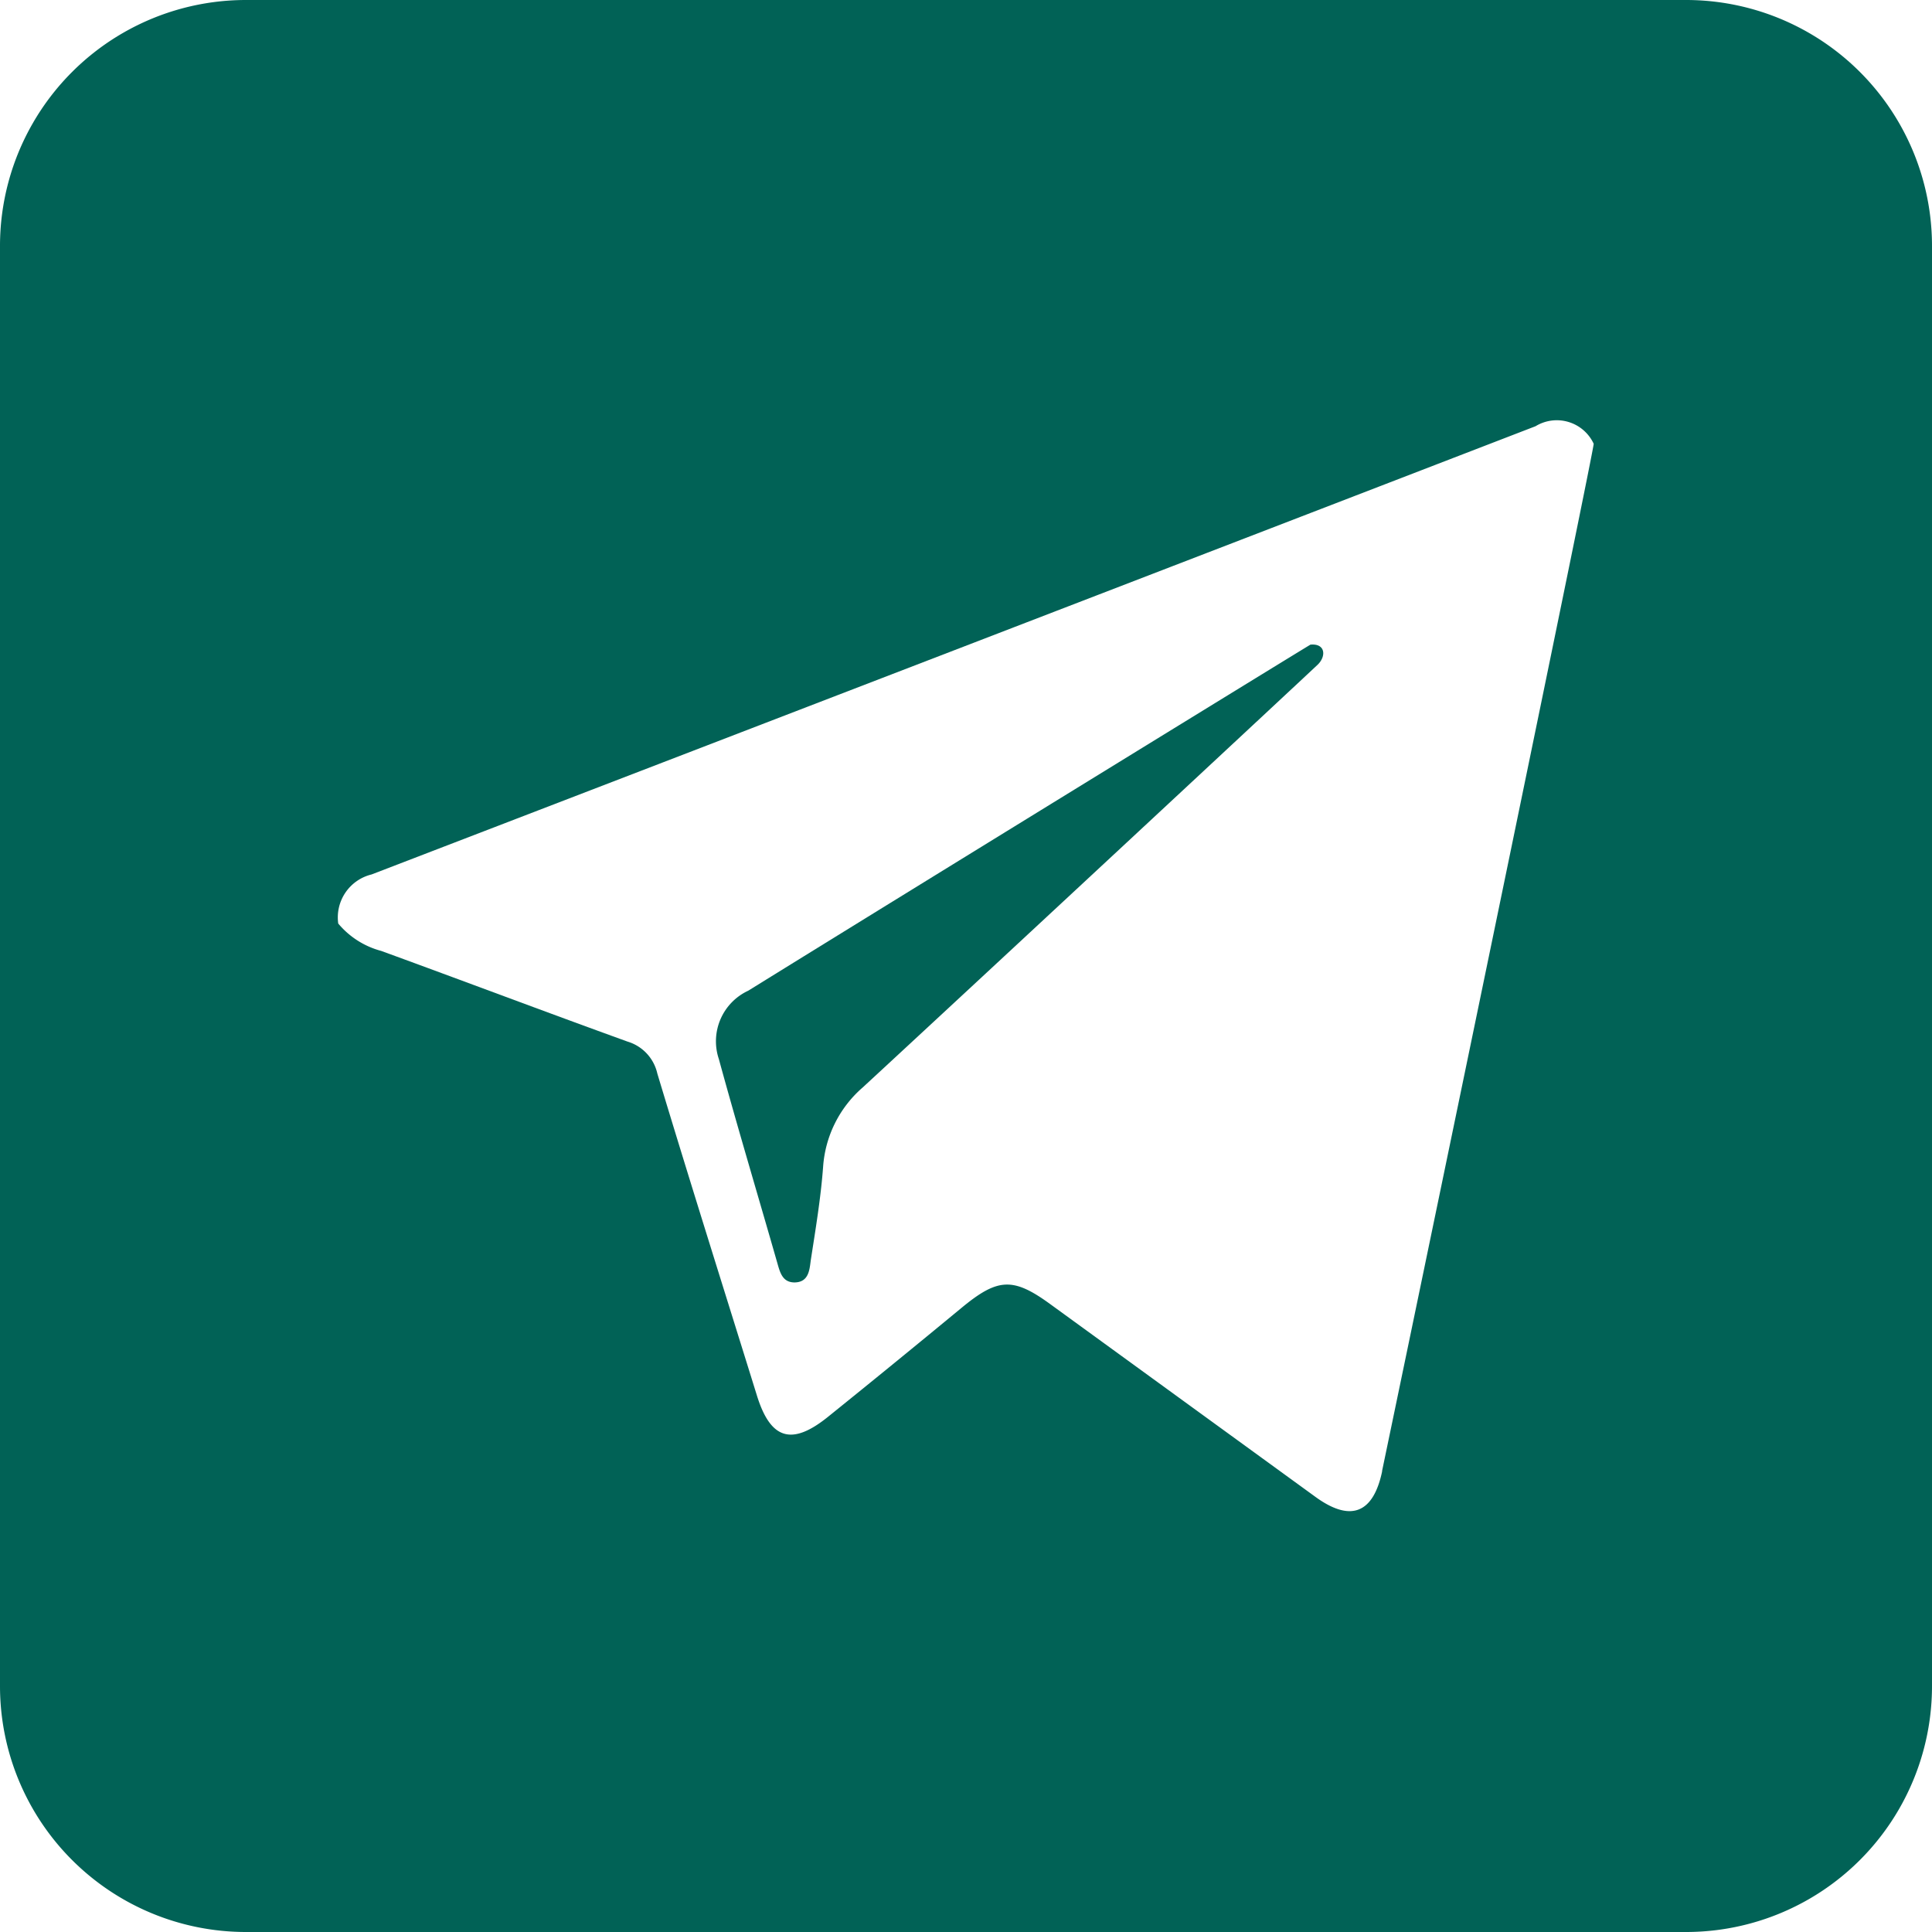
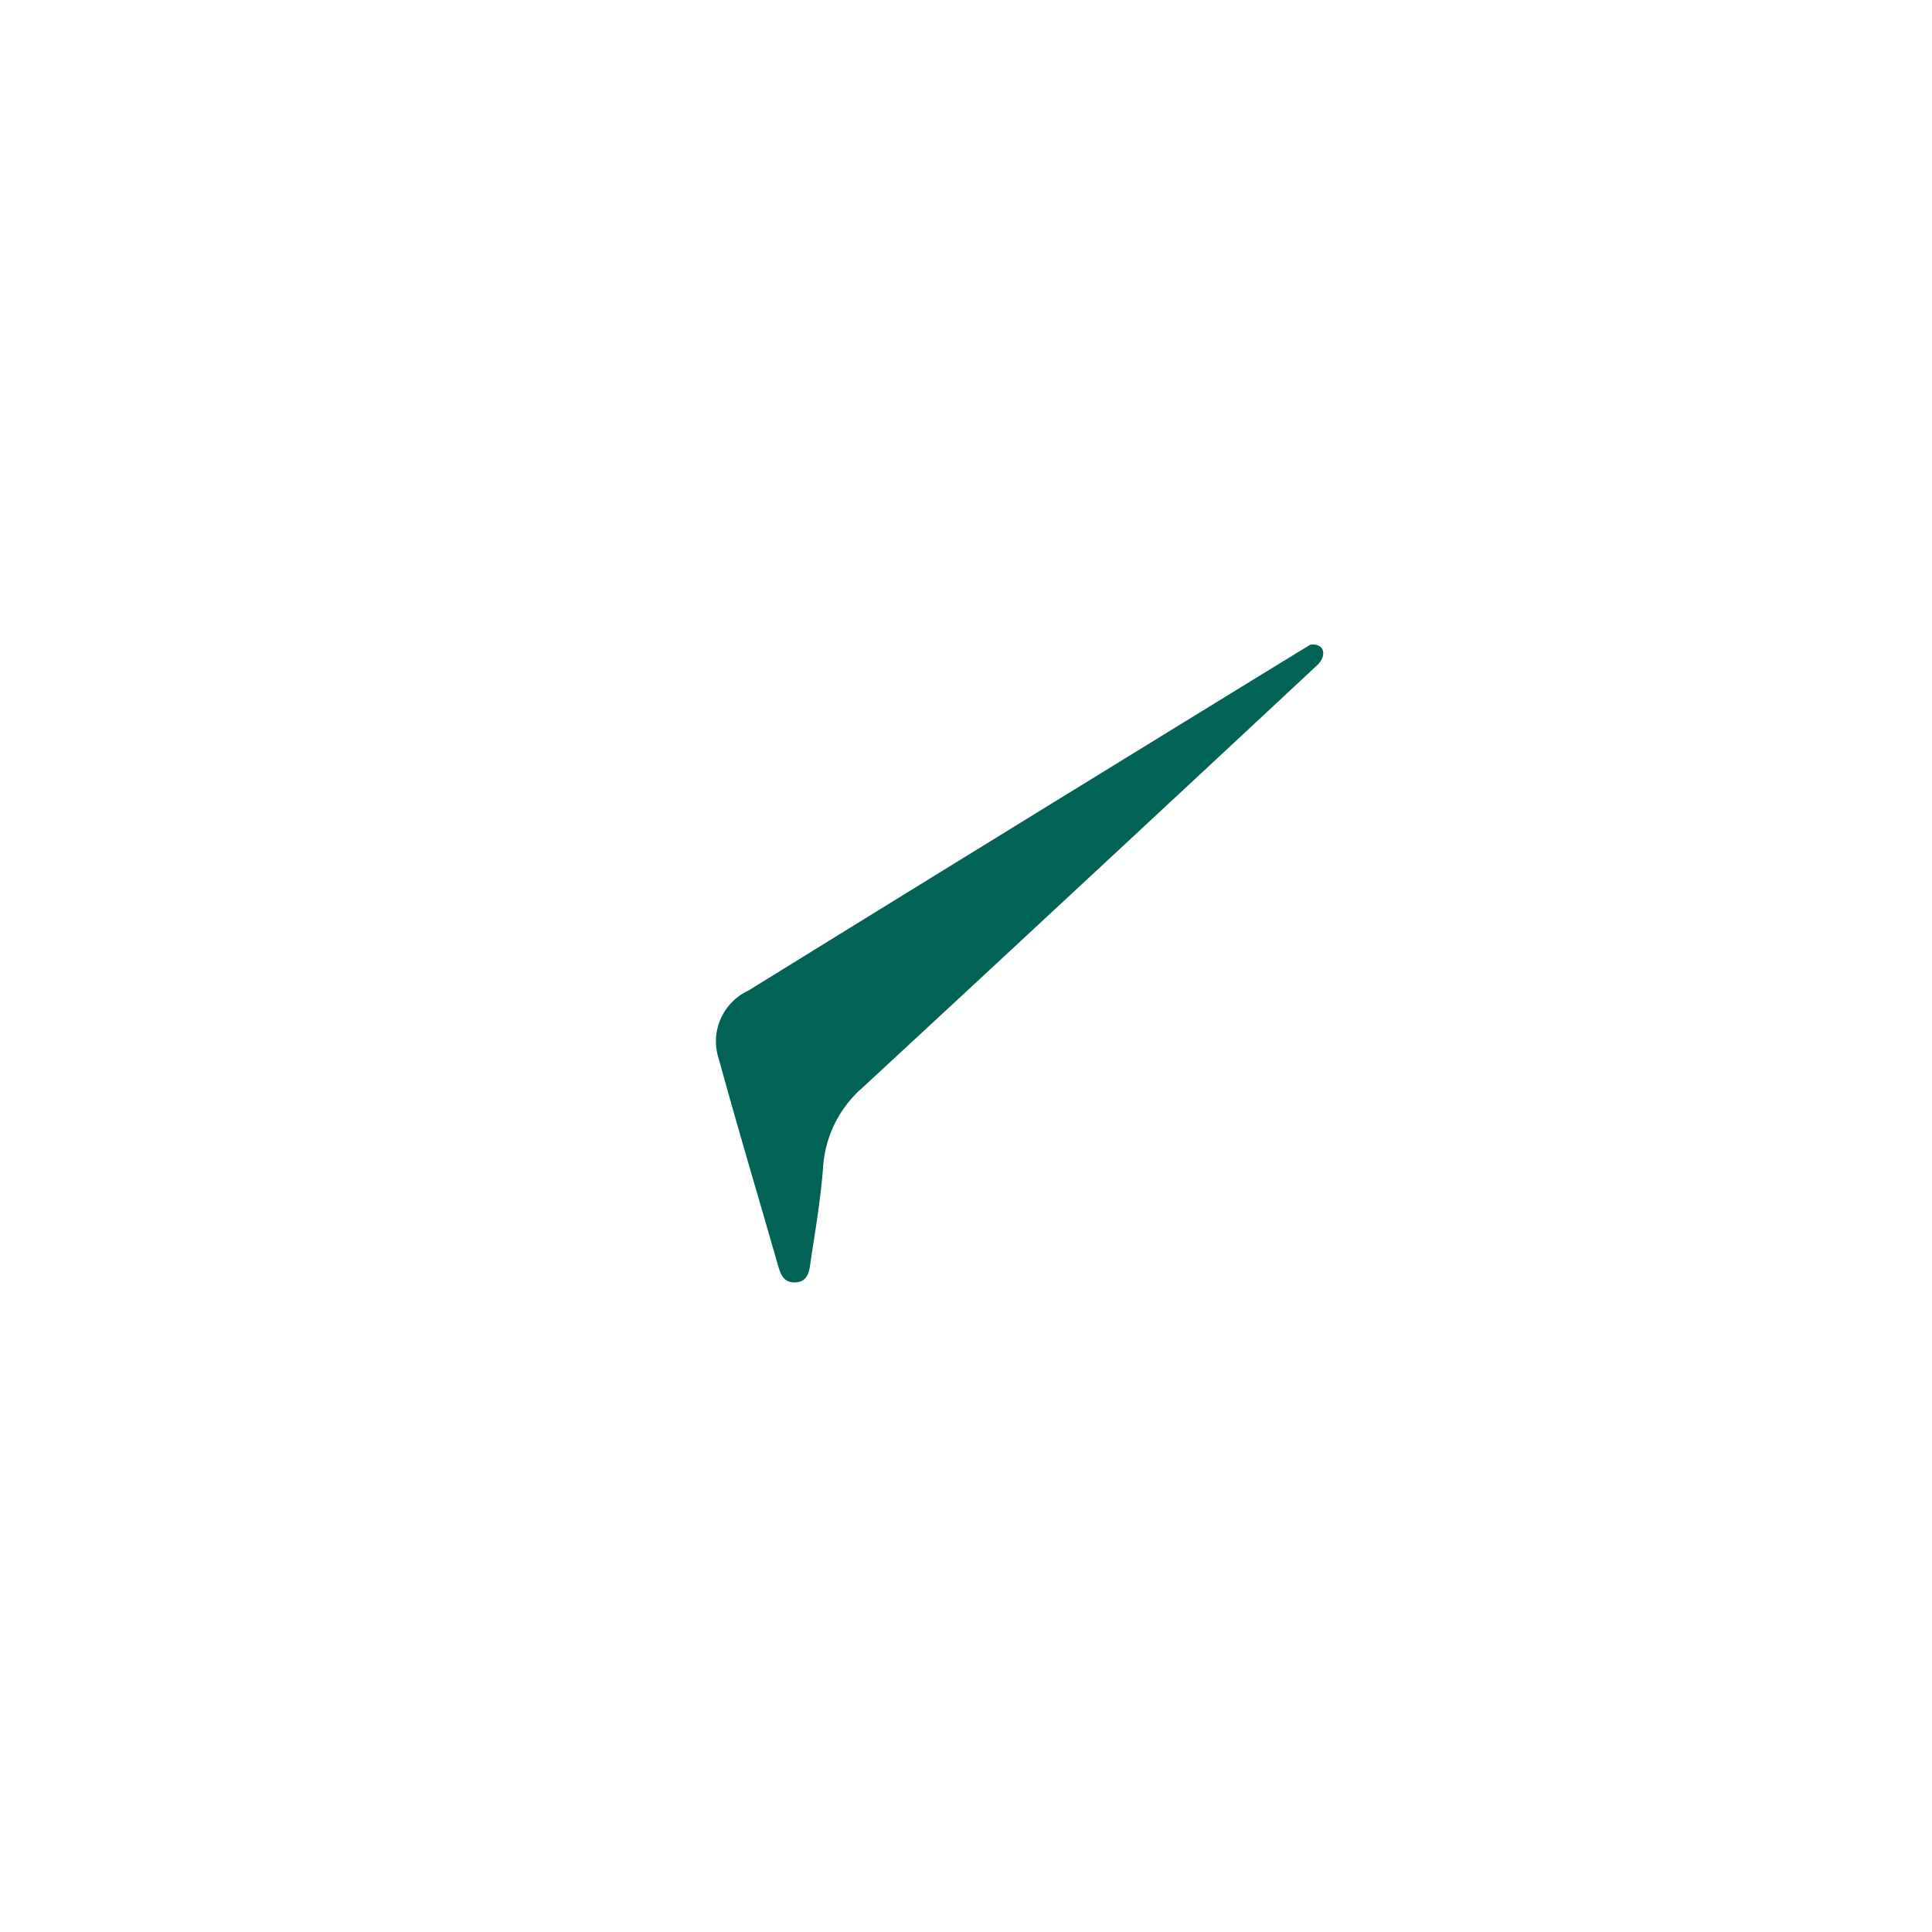
<svg xmlns="http://www.w3.org/2000/svg" width="25.43" height="25.43" viewBox="0 0 25.43 25.43">
  <g id="icon-telegram" transform="translate(-36 -36)">
    <path id="Path_361" data-name="Path 361" d="M206.865,182.8c-.045.024-4.994,3.065-7.4,4.555a.734.734,0,0,0-.387.9c.246.9.515,1.795.772,2.693.035.124.07.245.221.247.188,0,.2-.161.216-.286.063-.409.132-.819.163-1.232a1.52,1.52,0,0,1,.521-1.048c1.643-1.517,5.633-5.23,5.989-5.565C207.074,182.954,207.064,182.782,206.865,182.8Z" transform="translate(-153.616 -138.315)" fill="#016256" />
-     <path id="Path_362" data-name="Path 362" d="M58.193,36H39.237A3.237,3.237,0,0,0,36,39.237V58.193a3.237,3.237,0,0,0,3.237,3.237H58.193a3.237,3.237,0,0,0,3.237-3.237V39.237A3.237,3.237,0,0,0,58.193,36Zm-4,19.364c-.116.556-.414.676-.878.339l-3.492-2.538c-.489-.356-.69-.344-1.166.049q-.876.724-1.761,1.437c-.475.382-.753.295-.932-.279-.439-1.413-.885-2.825-1.312-4.242a.569.569,0,0,0-.392-.42c-1.084-.392-2.163-.8-3.244-1.194a1.106,1.106,0,0,1-.564-.36.582.582,0,0,1,.439-.646q7.662-2.946,15.321-5.9a.536.536,0,0,1,.765.231c0,.1-1.987,9.691-2.786,13.524Z" fill="#016256" />
  </g>
</svg>